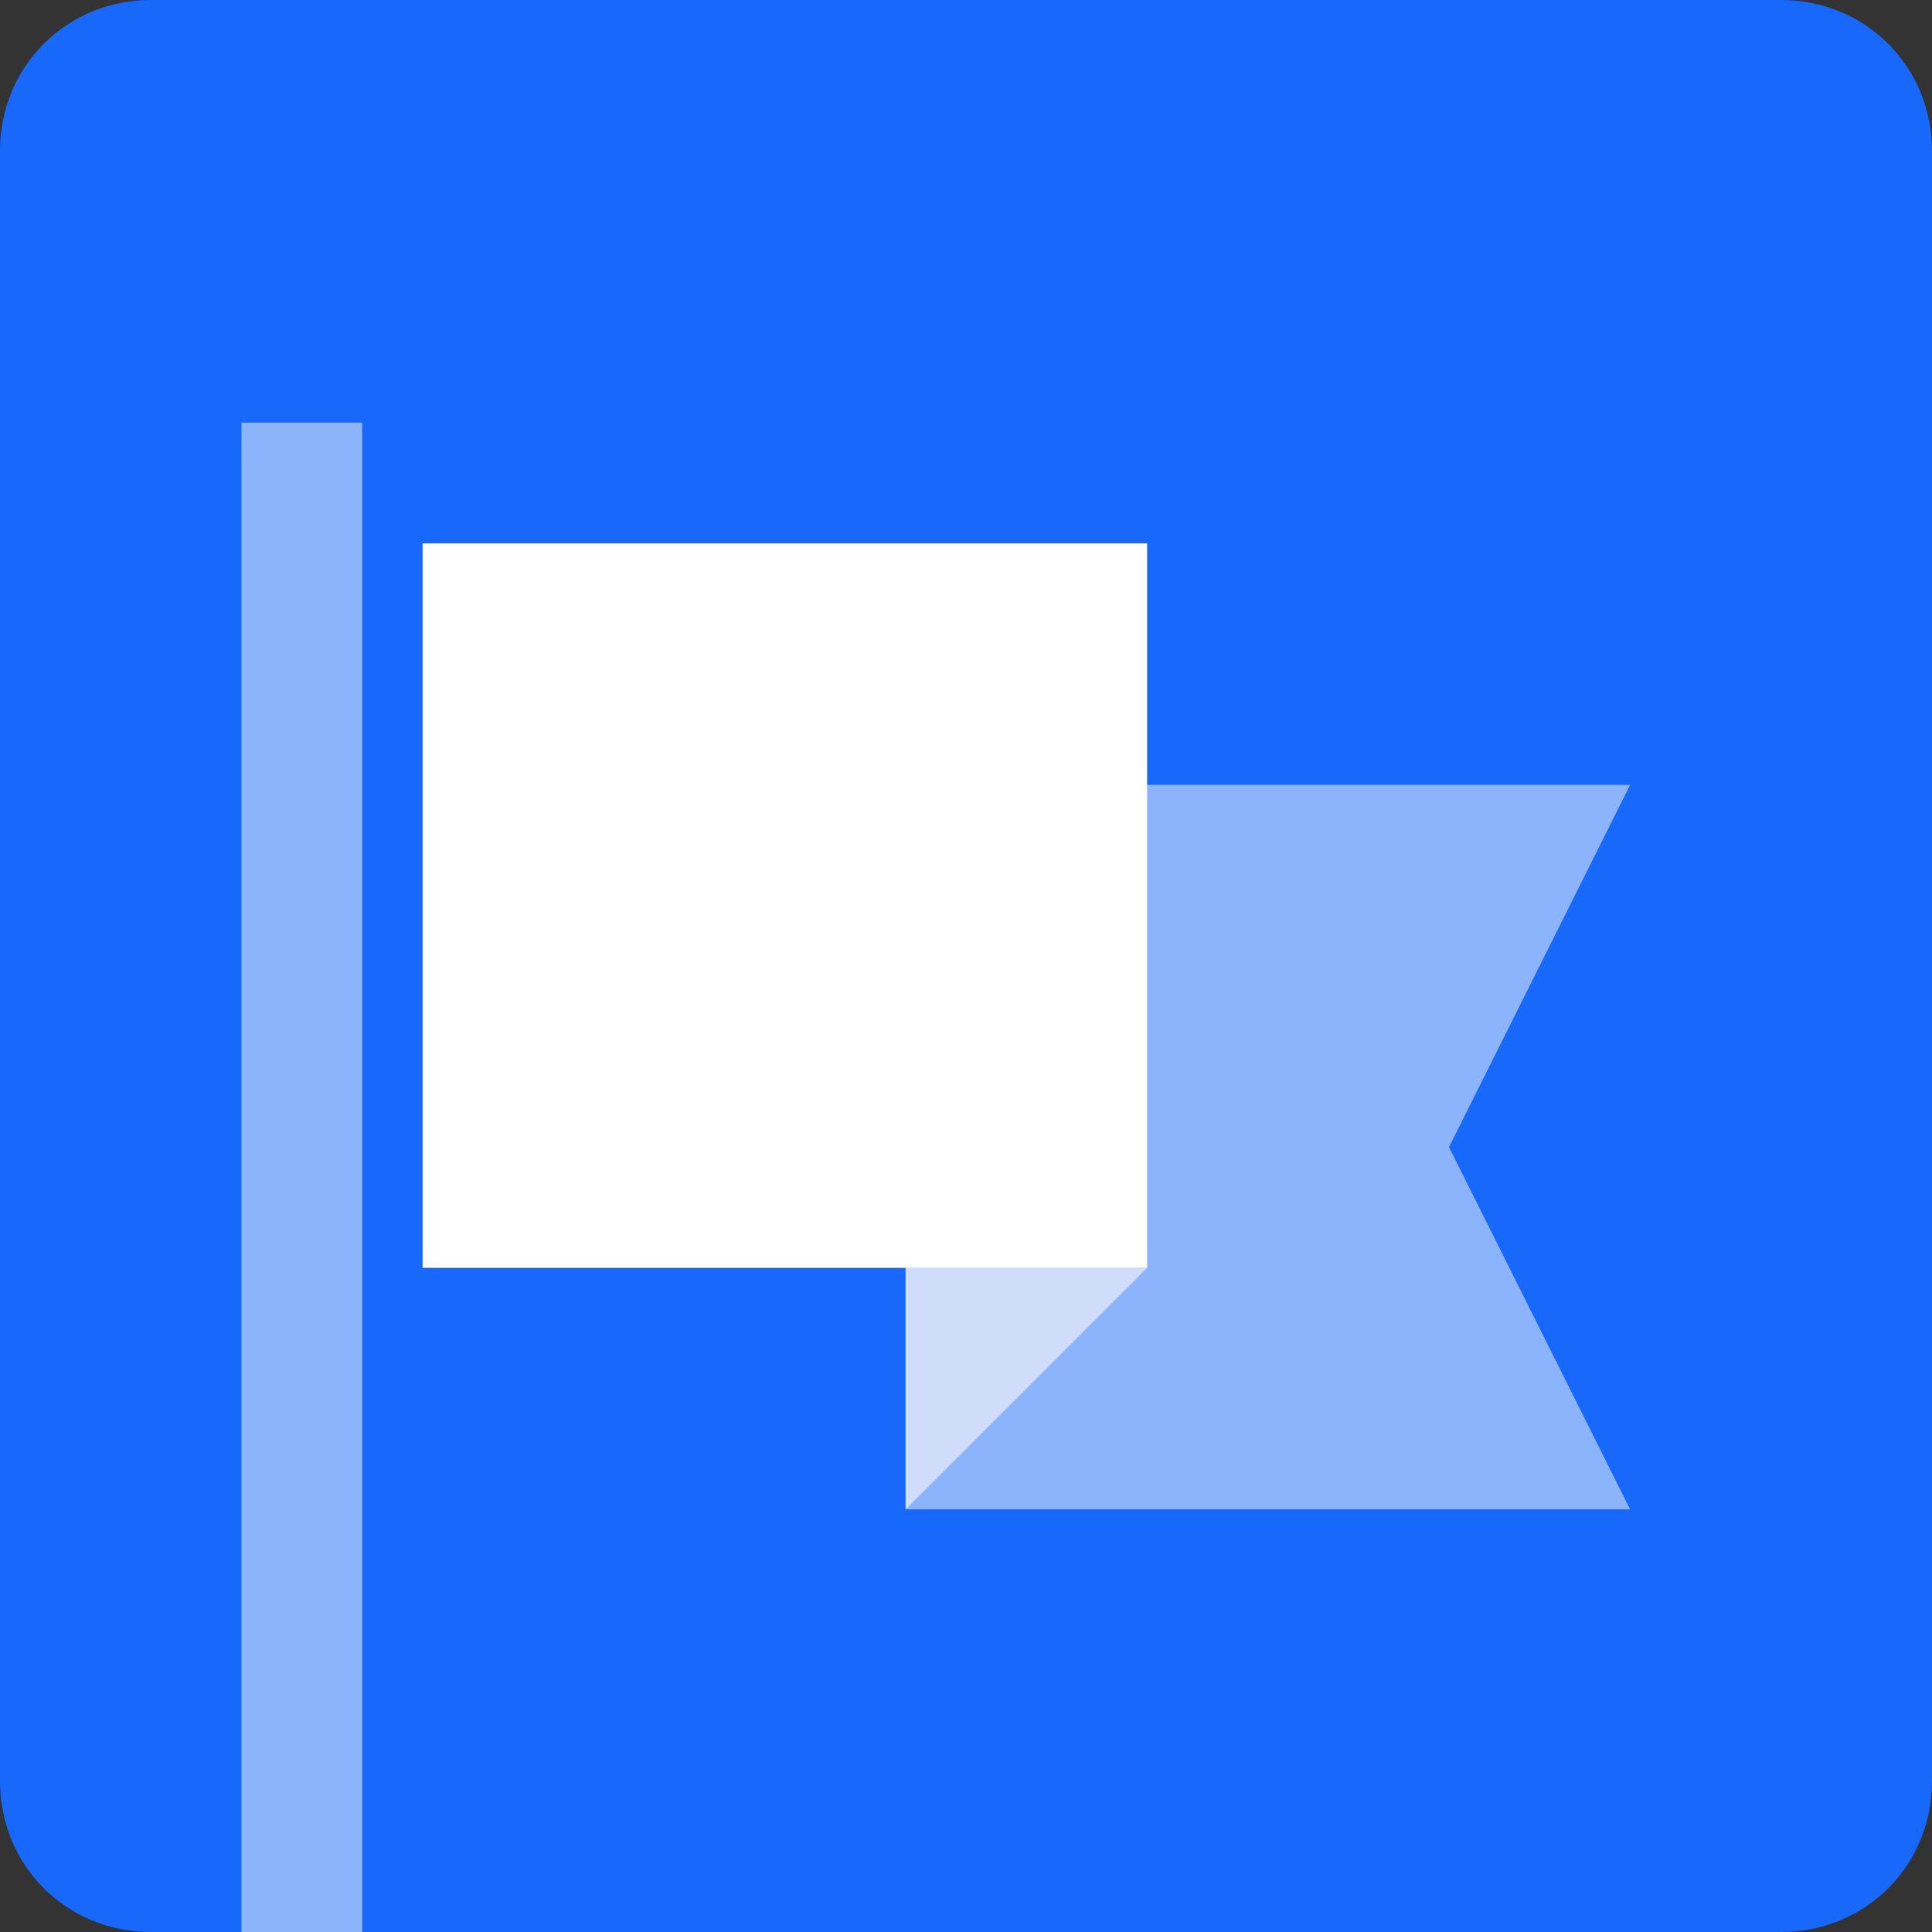
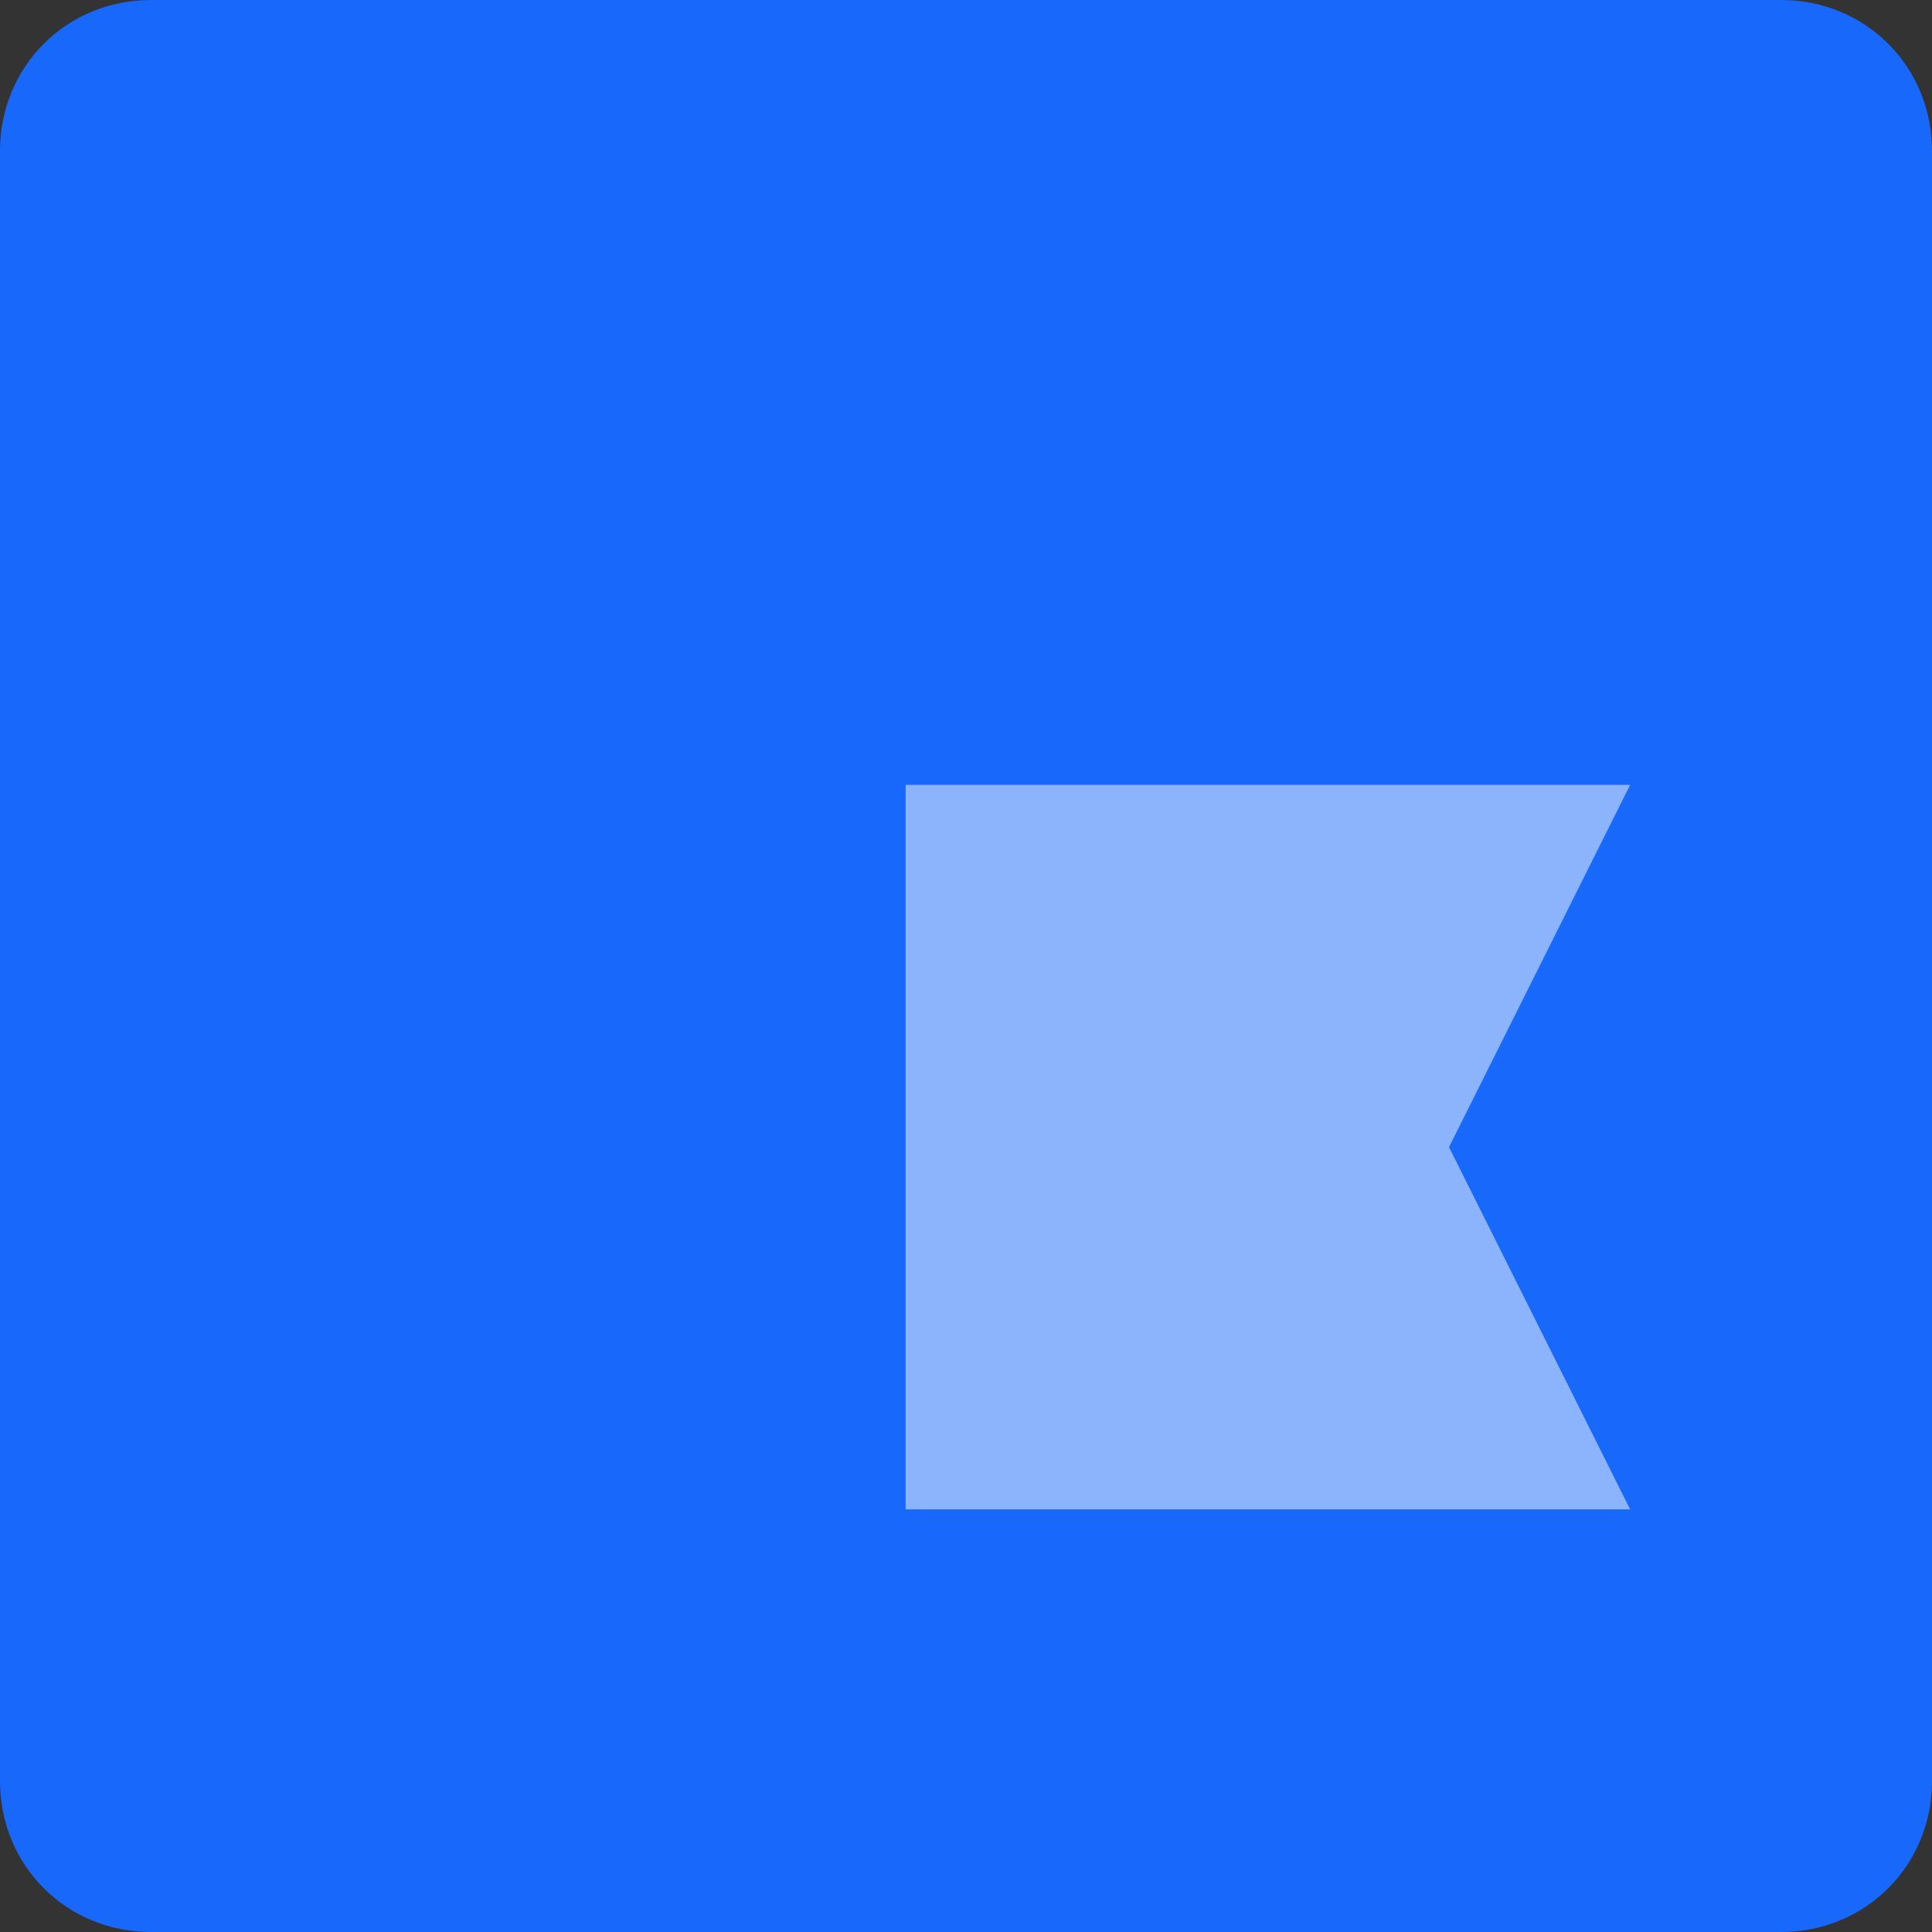
<svg xmlns="http://www.w3.org/2000/svg" width="32px" height="32px" viewBox="0 0 32 32" version="1.1">
  <rect x="0" y="0" width="32" height="32" fill="#333333" stroke="none" />
  <title>Independent</title>
  <g id="Page-1" stroke="none" stroke-width="1" fill="none" fill-rule="evenodd">
    <g id="Independent">
      <path d="M29.5,32 L2.5,32 C1.1,32 0,30.9 0,29.5 L0,2.5 C0,1.1 1.1,0 2.5,0 L29.5,0 C30.9,0 32,1.1 32,2.5 L32,29.5 C32,30.9 30.9,32 29.5,32 Z" id="Stroke-1_30_" fill="#1868FB" />
-       <path d="M13,22.85 C12.6,22.85 12.25,22.5 12.25,22.1 L12.25,19.85 C12.25,19.45 12.6,19.1 13,19.1 C13.4,19.1 13.75,19.45 13.75,19.85 L13.75,22.1 C13.75,22.55 13.4,22.85 13,22.85" id="Fill-1_38_" fill="#1868FB" />
-       <path d="M16,22.85 C15.6,22.85 15.25,22.5 15.25,22.1 L15.25,16.9 C15.25,16.5 15.6,16.15 16,16.15 C16.4,16.15 16.75,16.5 16.75,16.9 L16.75,22.15 C16.75,22.55 16.4,22.85 16,22.85" id="Fill-3_21_" fill="#1868FB" />
+       <path d="M13,22.85 C12.6,22.85 12.25,22.5 12.25,22.1 L12.25,19.85 C12.25,19.45 12.6,19.1 13,19.1 L13.75,22.1 C13.75,22.55 13.4,22.85 13,22.85" id="Fill-1_38_" fill="#1868FB" />
      <path d="M19,22.85 C18.6,22.85 18.25,22.5 18.25,22.1 L18.25,13.85 C18.25,13.45 18.6,13.1 19,13.1 C19.4,13.1 19.75,13.45 19.75,13.85 L19.75,22.1 C19.75,22.55 19.4,22.85 19,22.85" id="Fill-5_22_" fill="#1868FB" />
      <g id="Group" transform="translate(4, 7)">
        <polygon id="Path" fill="#FFFFFF" opacity="0.5" points="23 18 11 18 11 6 23 6 20 12" />
-         <rect id="Rectangle" fill="#FFFFFF" x="3" y="2" width="12" height="12" />
-         <polygon id="Path" fill="#CFDDFA" points="11 18 15 14 11 14" />
-         <rect id="Rectangle" fill="#FFFFFF" opacity="0.5" x="0" y="0" width="2" height="25" />
      </g>
    </g>
  </g>
</svg>